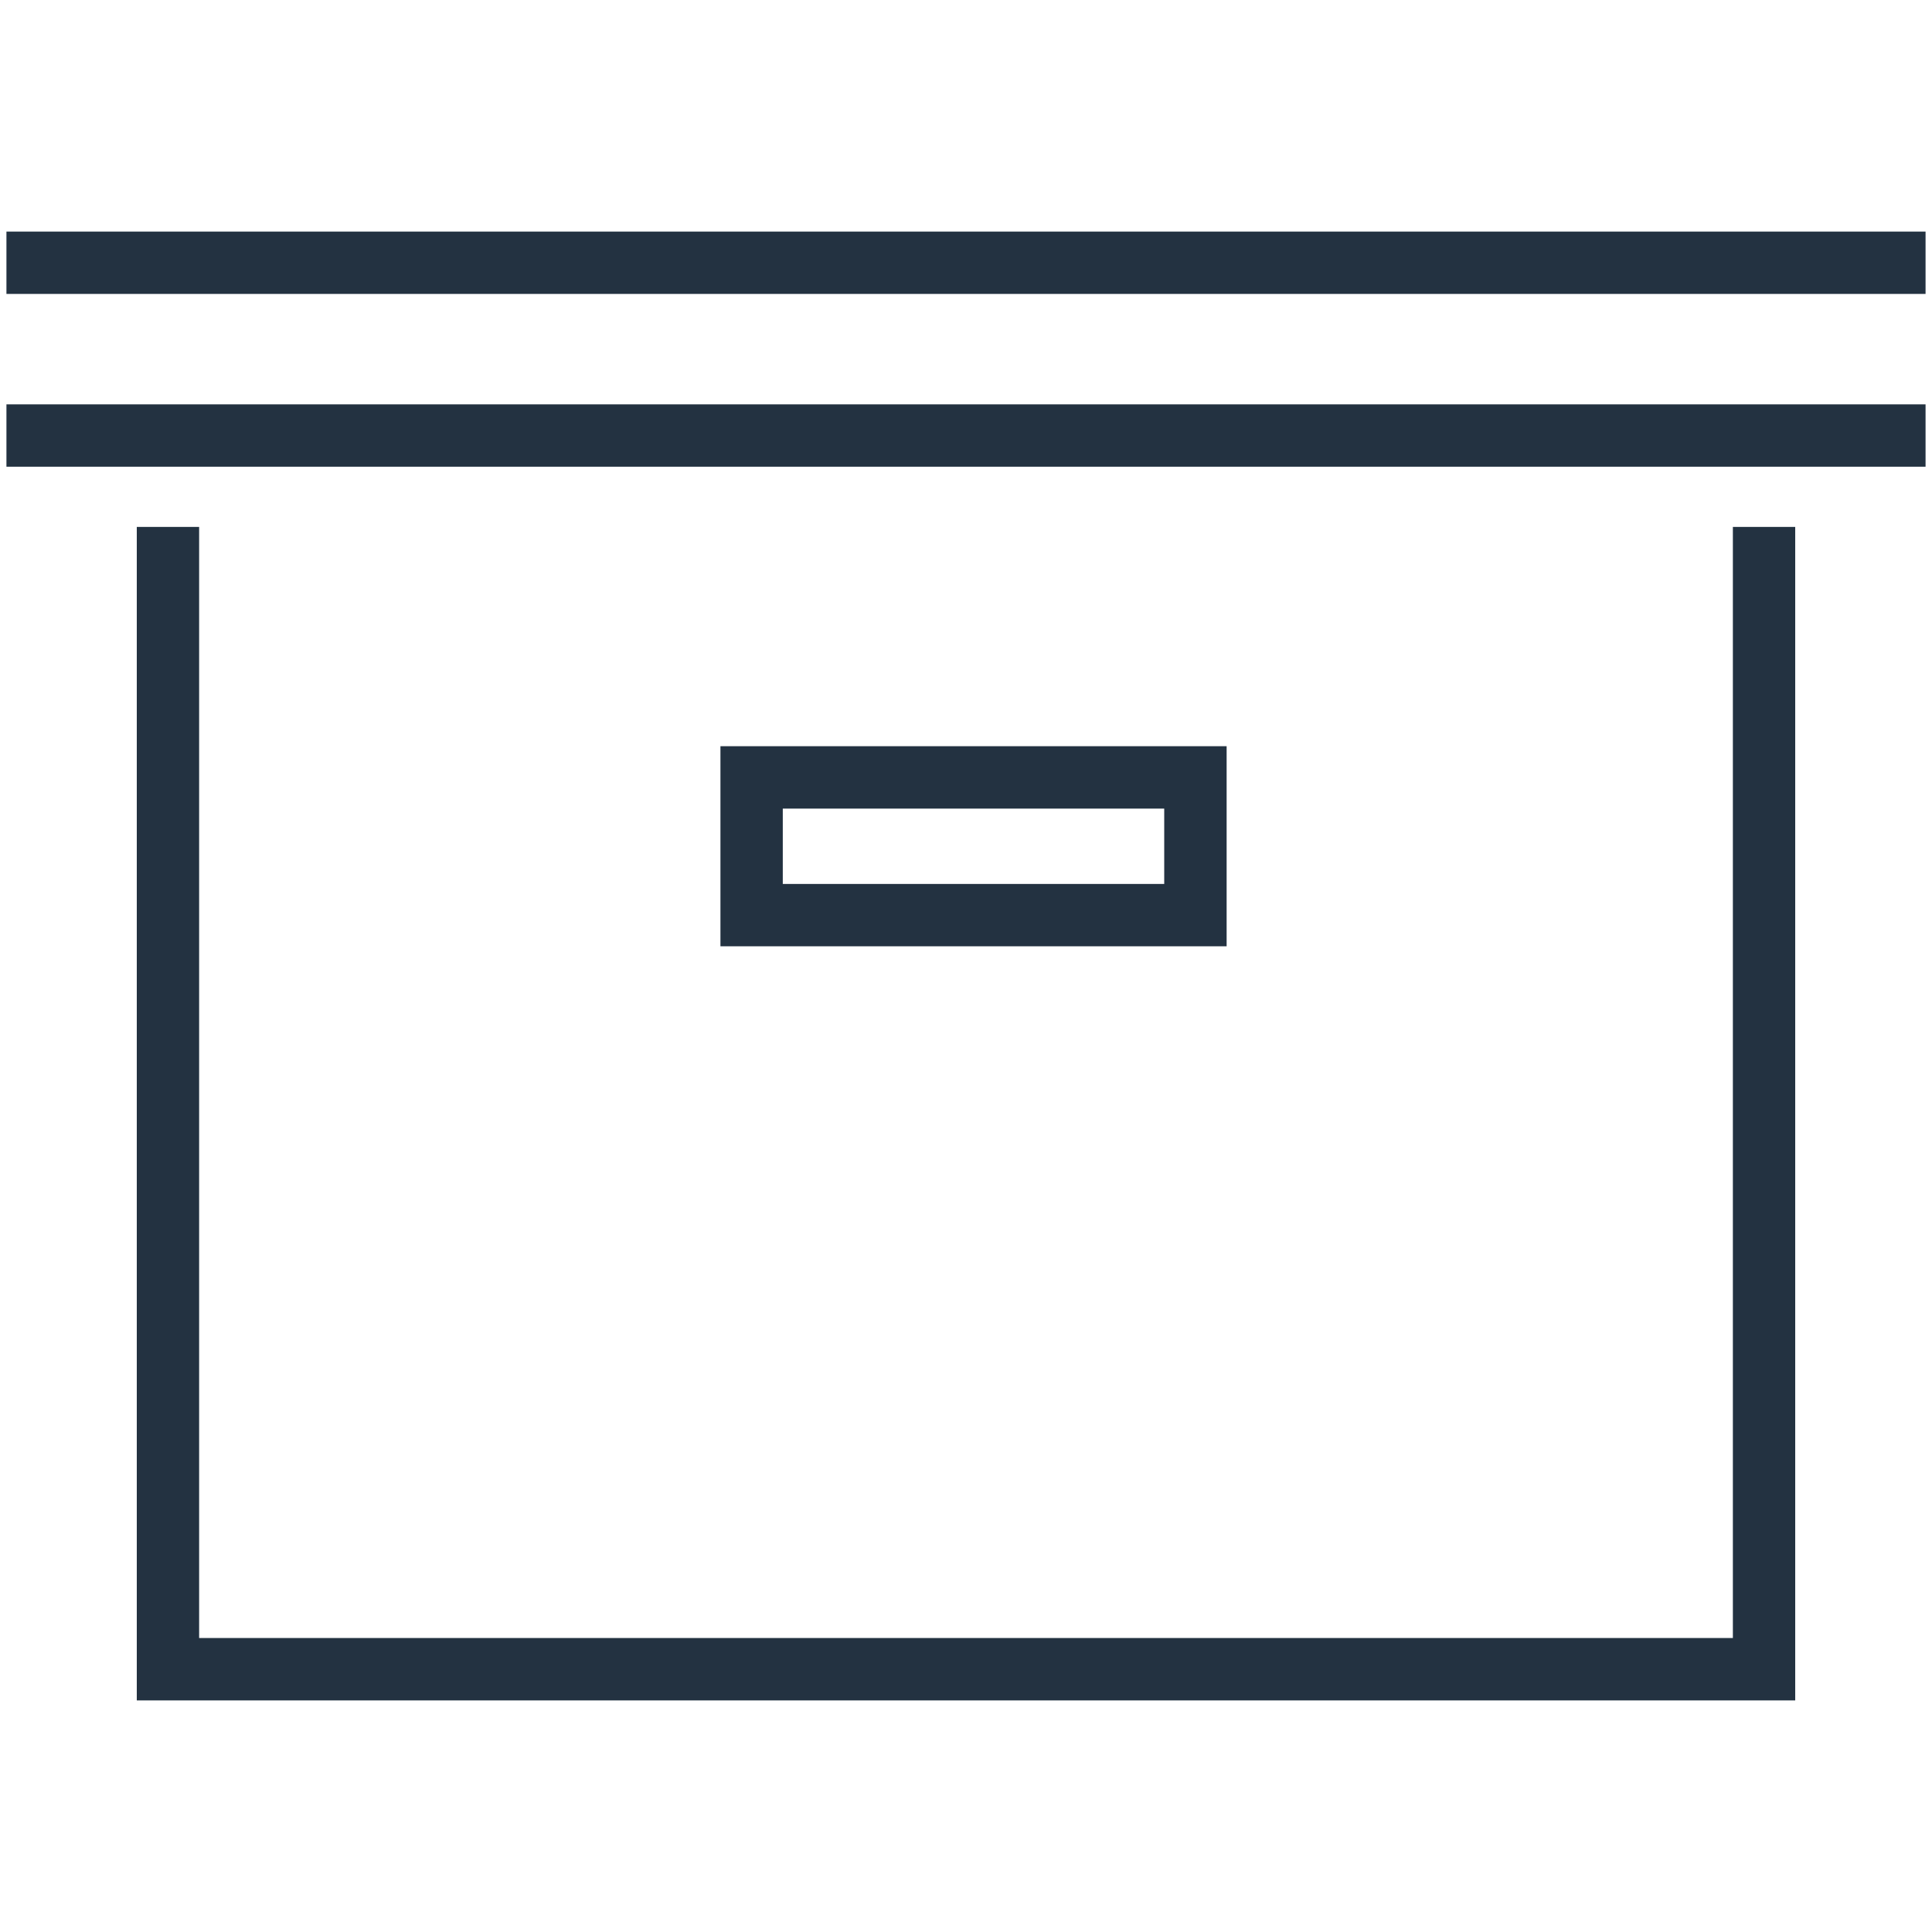
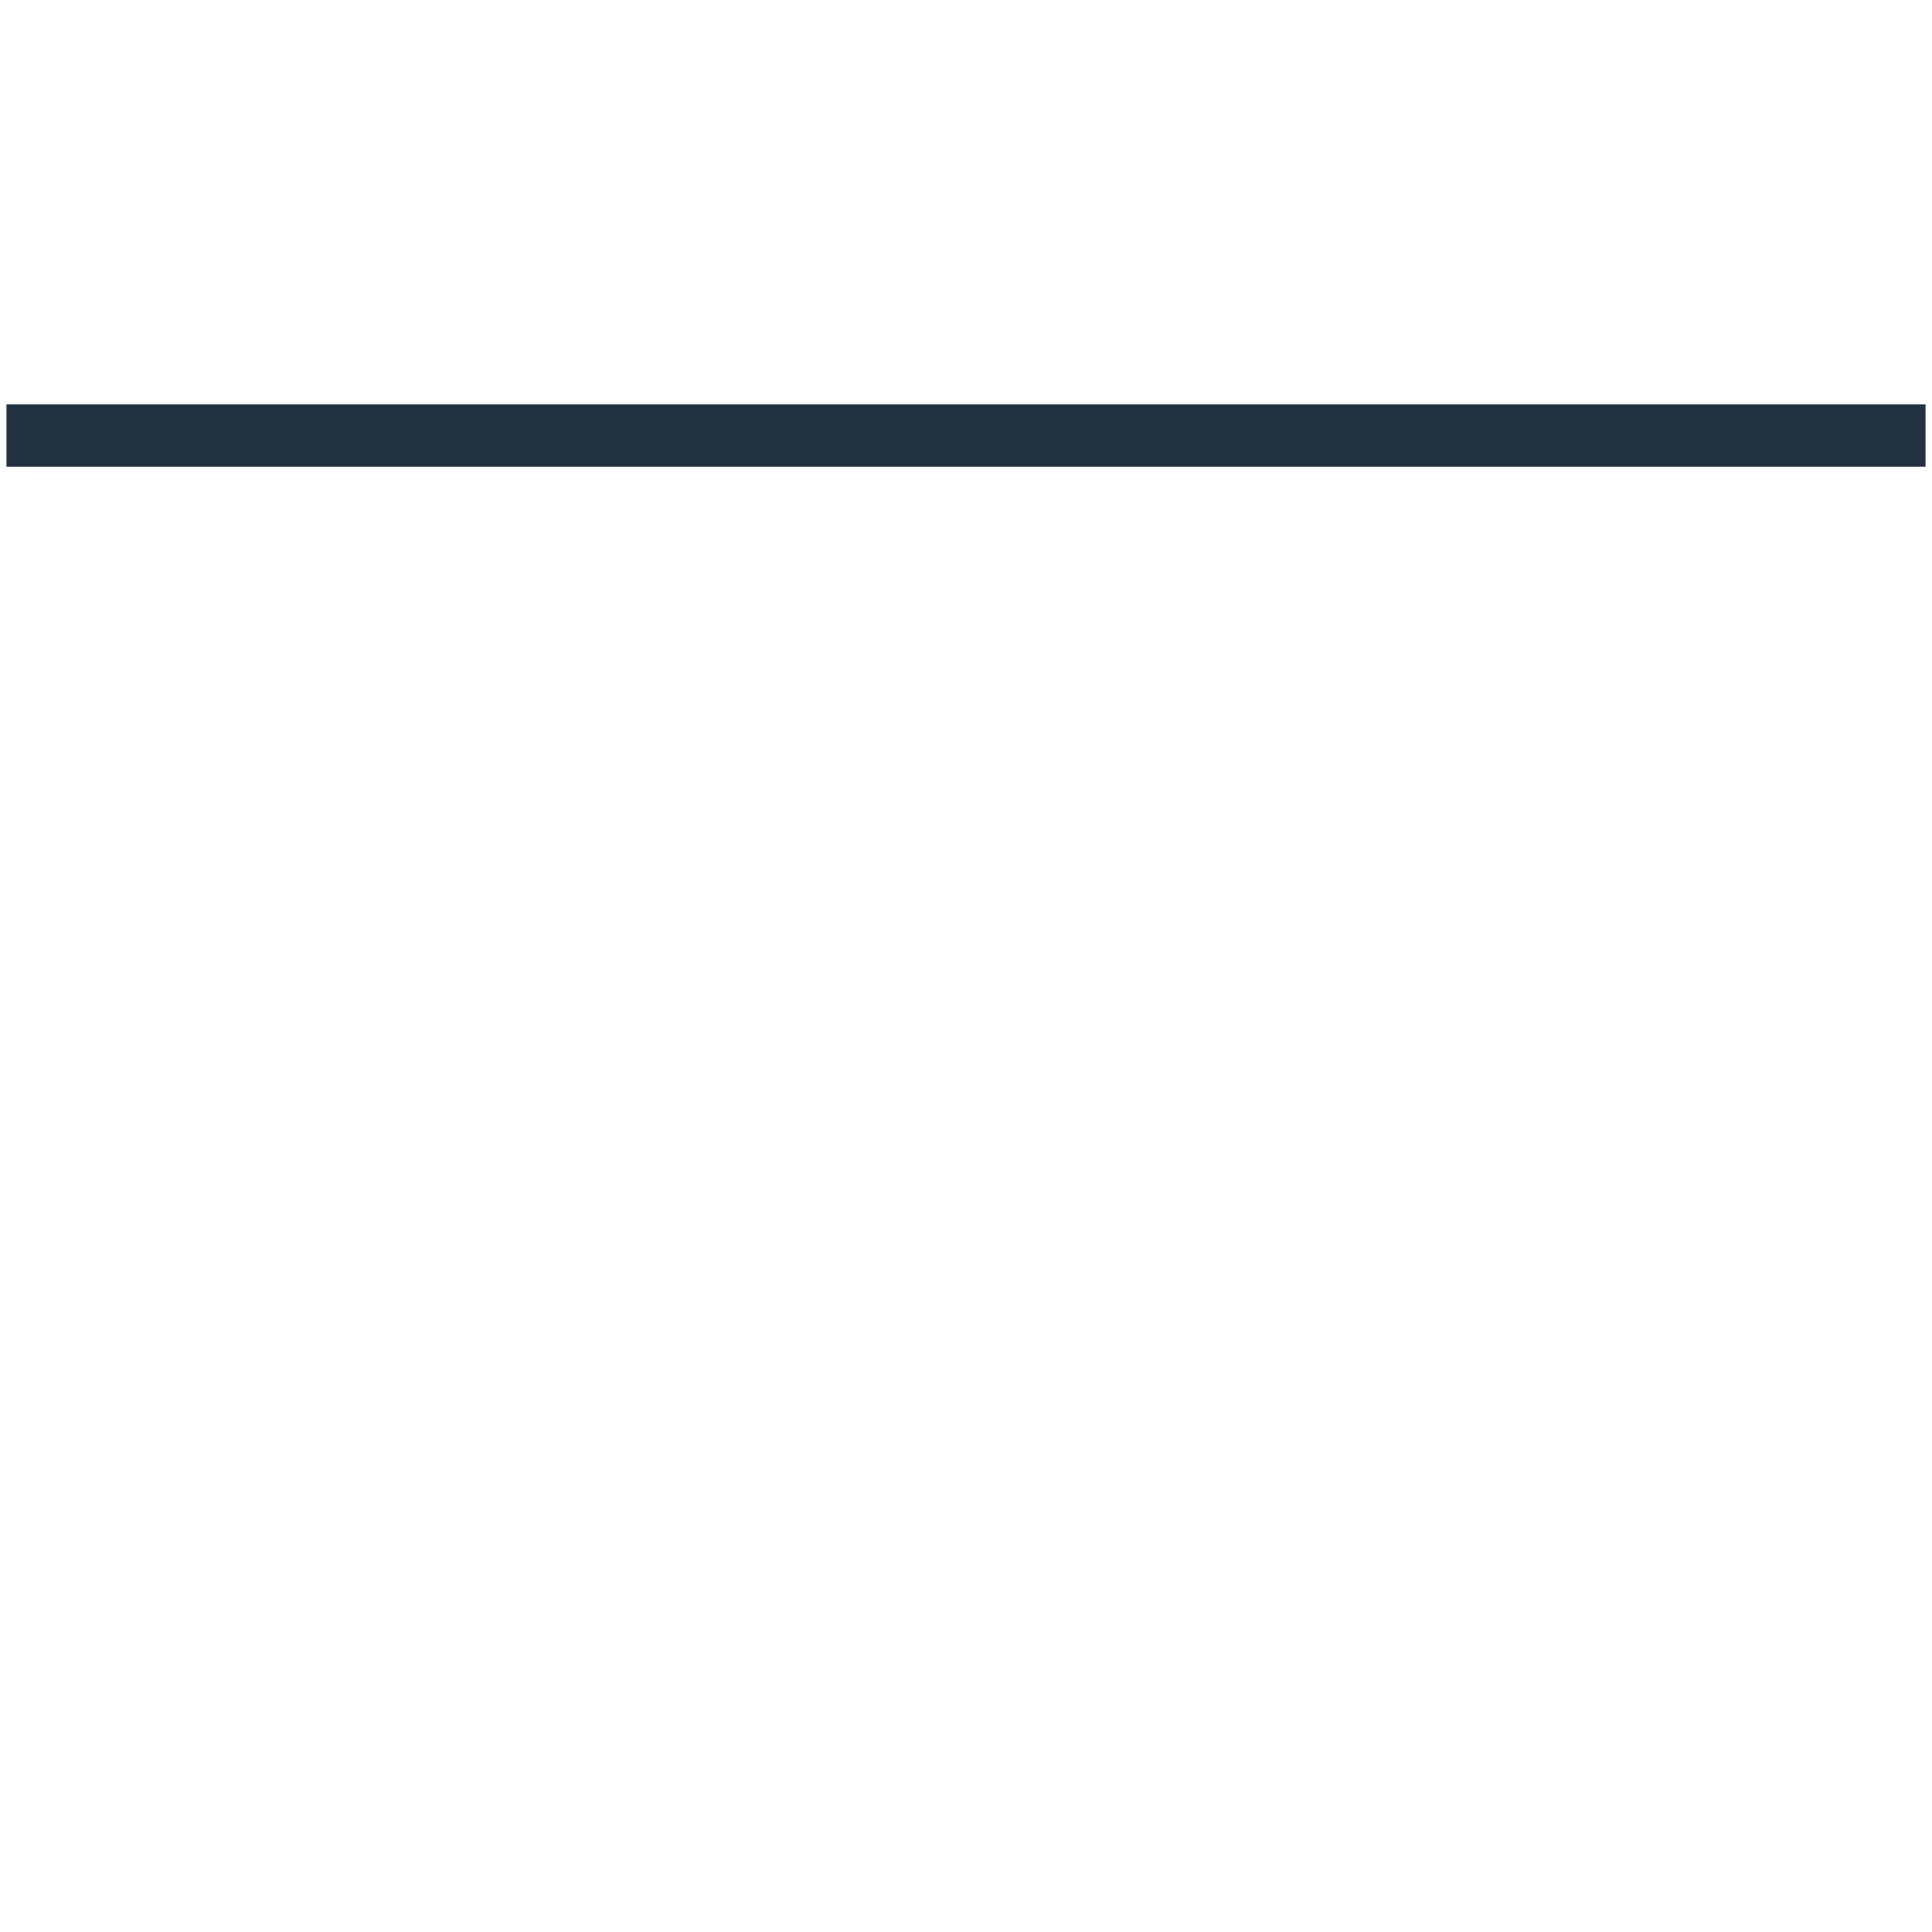
<svg xmlns="http://www.w3.org/2000/svg" id="Ebene_1" data-name="Ebene 1" viewBox="0 0 300 300">
  <defs>
    <style>.cls-1{fill:#233241;}</style>
  </defs>
-   <polygon class="cls-1" points="269.08 254.35 30.92 254.35 30.92 81.82 21.24 81.82 21.24 264.04 278.76 264.04 278.76 81.82 269.08 81.82 269.08 254.35" />
  <rect class="cls-1" x="1" y="62.79" width="298" height="9.68" />
-   <rect class="cls-1" x="1" y="35.96" width="298" height="9.68" />
-   <path class="cls-1" d="M111.87,115.87v31.07h78.6V115.87Zm68.91,21.39H121.55v-11.7h59.23Z" />
</svg>